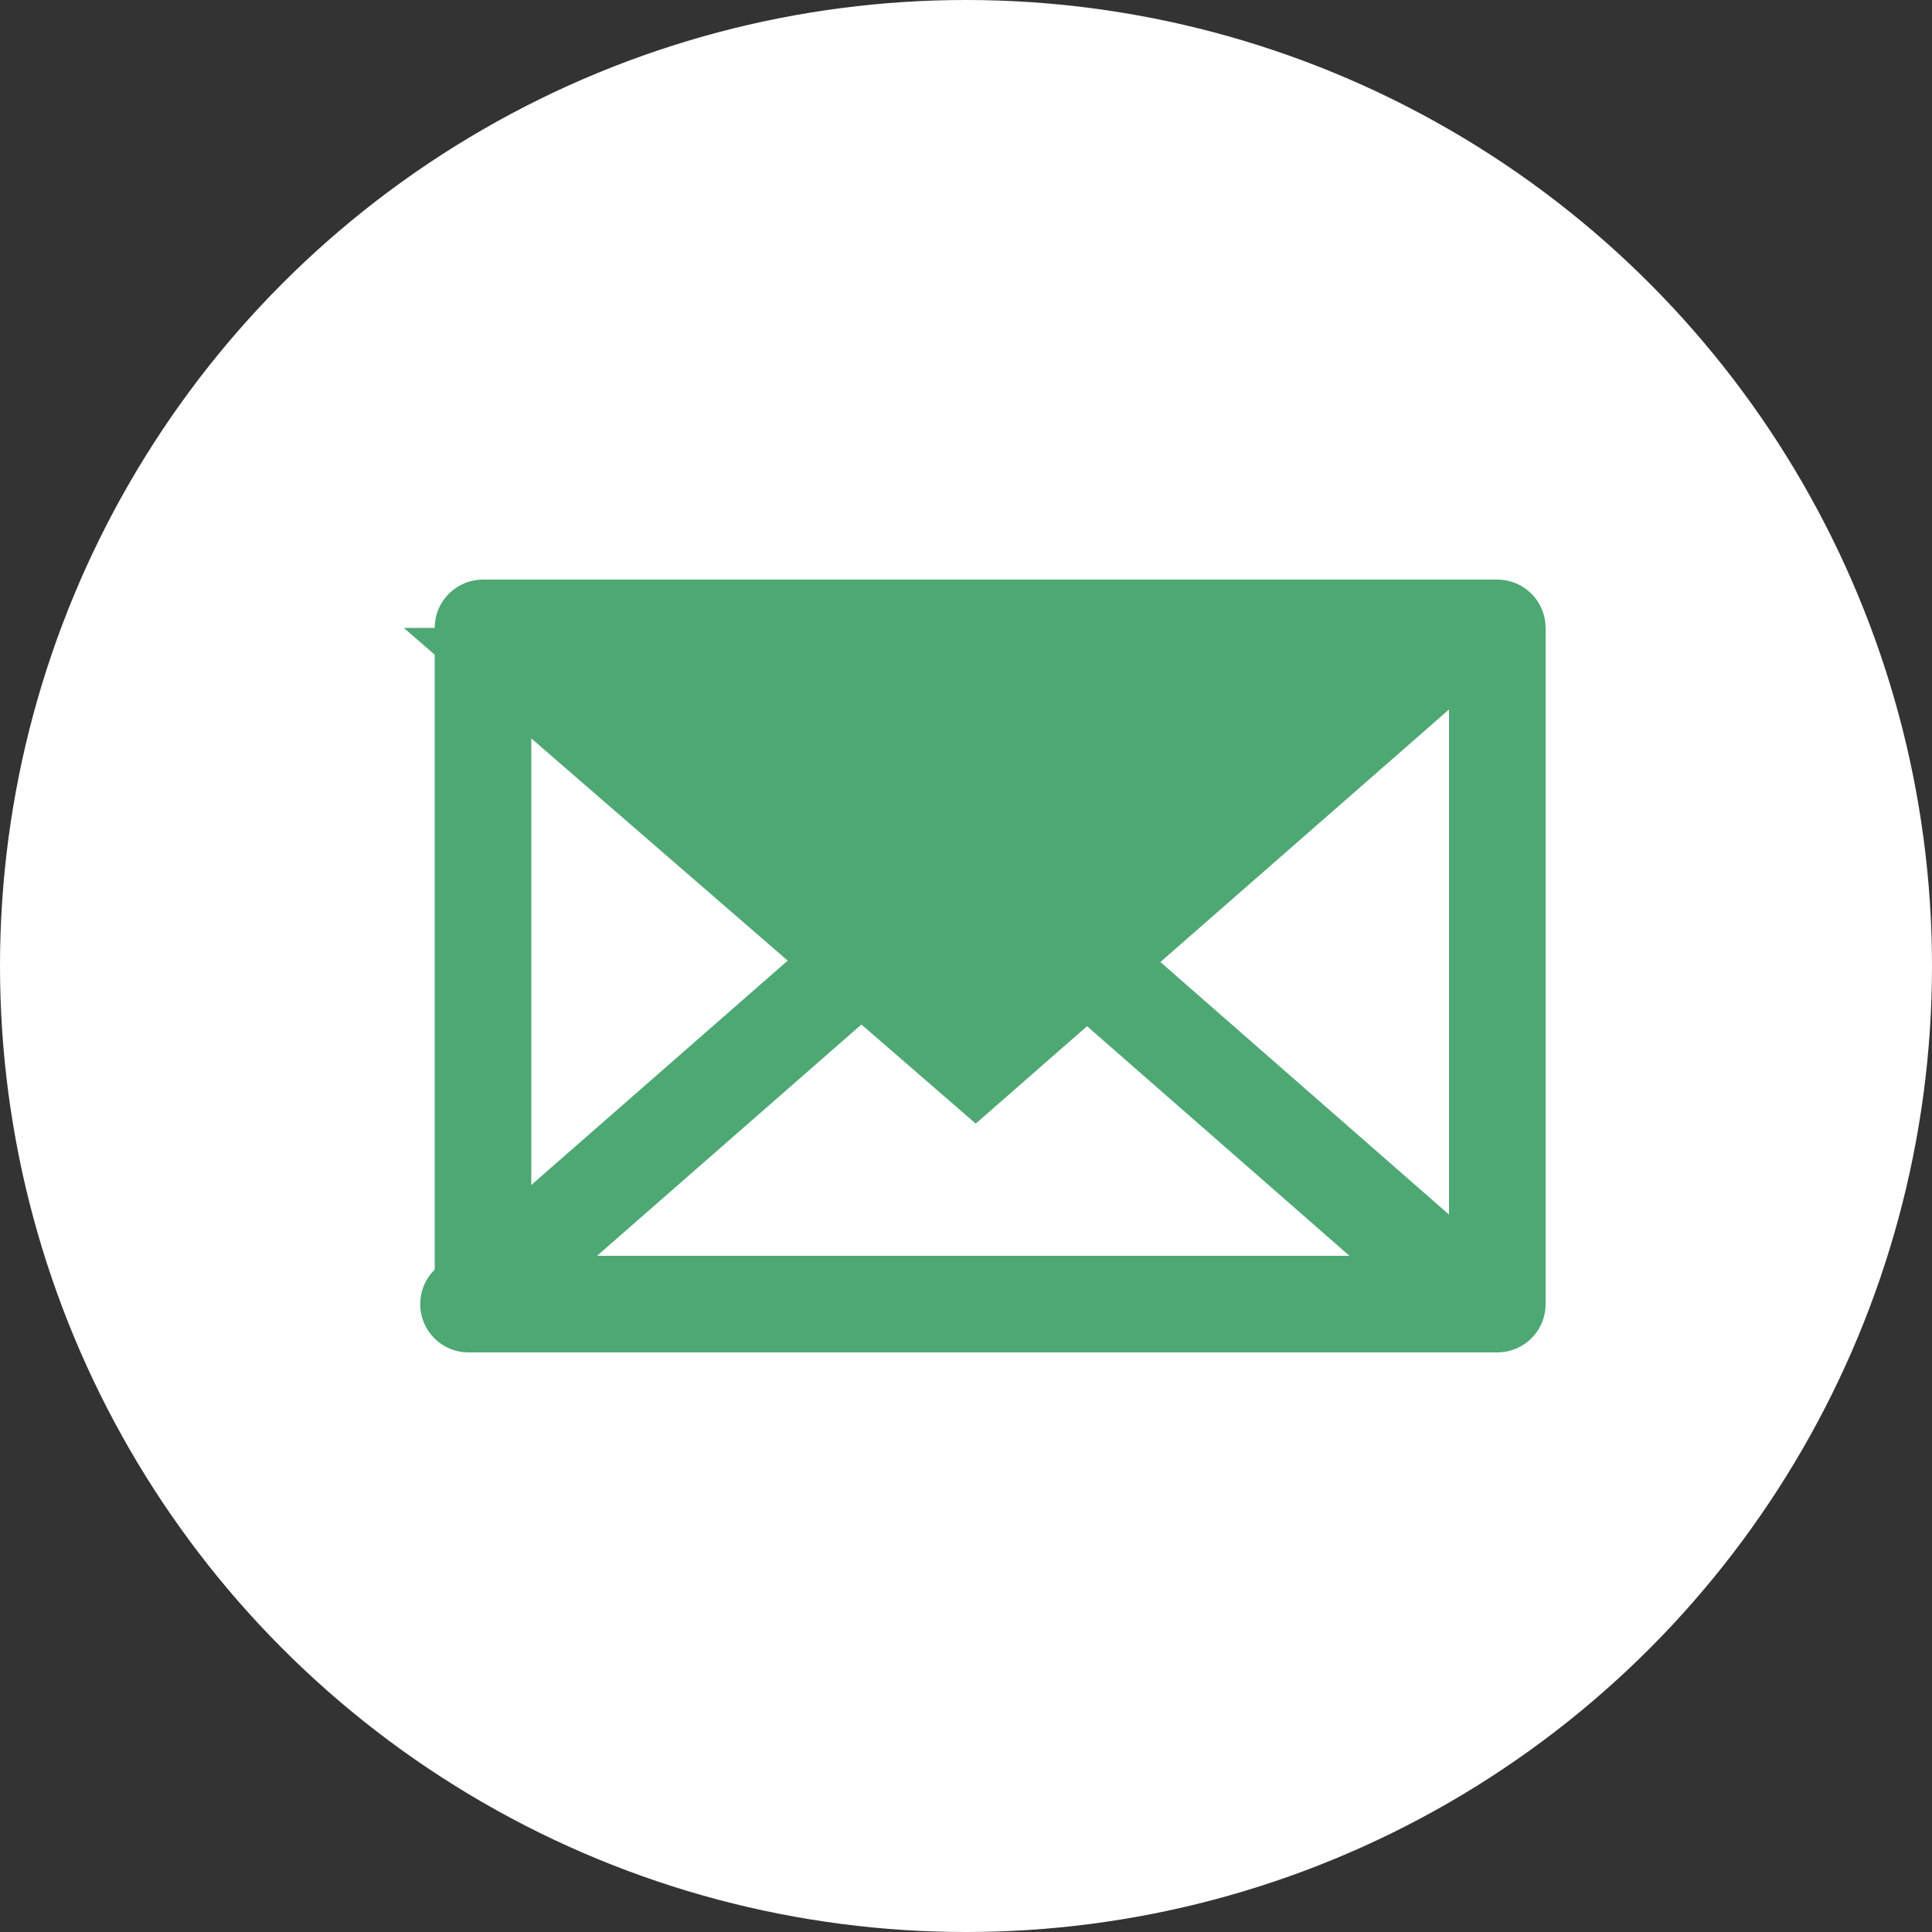
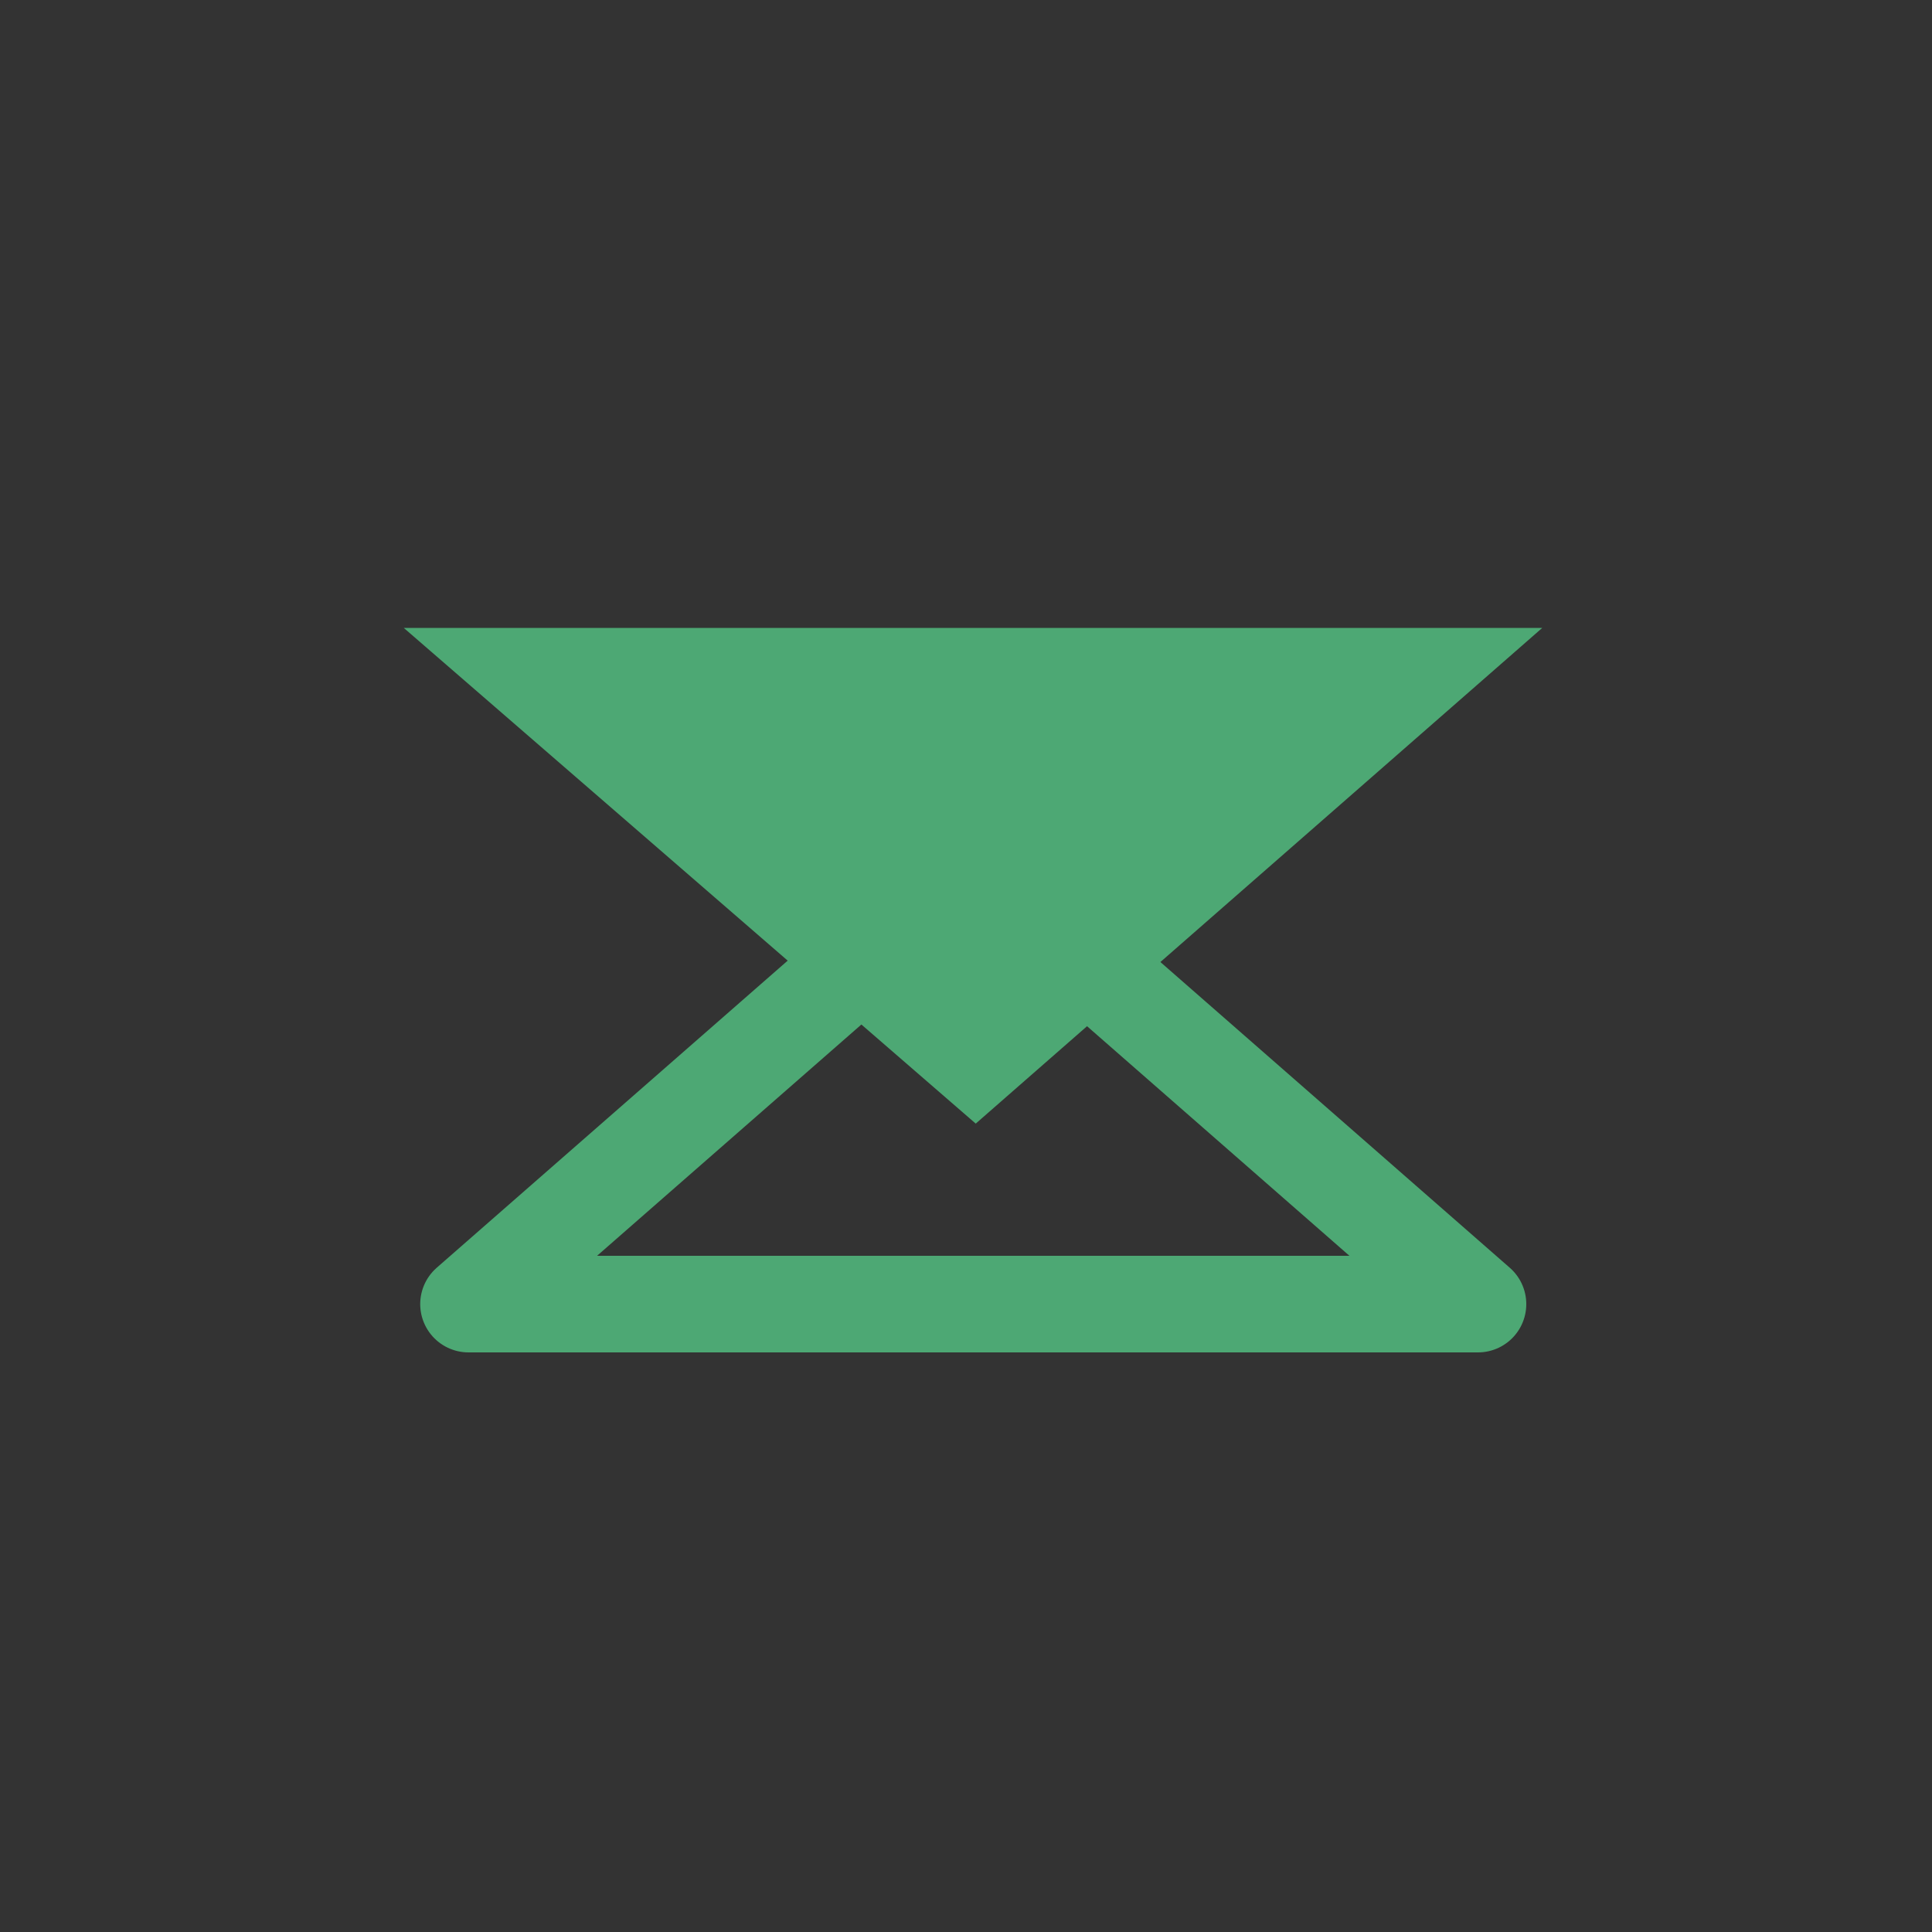
<svg xmlns="http://www.w3.org/2000/svg" version="1.1" id="レイヤー_1" x="0px" y="0px" viewBox="0 0 40 40" style="enable-background:new 0 0 40 40;" xml:space="preserve">
  <rect x="0" y="0" width="40" height="40" fill="#333333" stroke="none" />
  <style type="text/css">
	.st0{fill:#FFFFFF;}
	.st1{fill:none;stroke:#4DA874;stroke-width:2;stroke-linecap:round;stroke-linejoin:round;stroke-miterlimit:10;}
	.st2{fill:#4DA874;stroke:#4DA874;stroke-miterlimit:10;}
</style>
  <g>
-     <circle class="st0" cx="20" cy="20" r="20" />
    <g>
-       <rect x="10" y="13" class="st1" width="21" height="14" />
      <polyline class="st1" points="17.7,20 9.7,27 30.6,27 22.6,20   " />
      <polygon class="st2" points="20.2,22.6 30.6,13.5 9.7,13.5   " />
    </g>
  </g>
</svg>